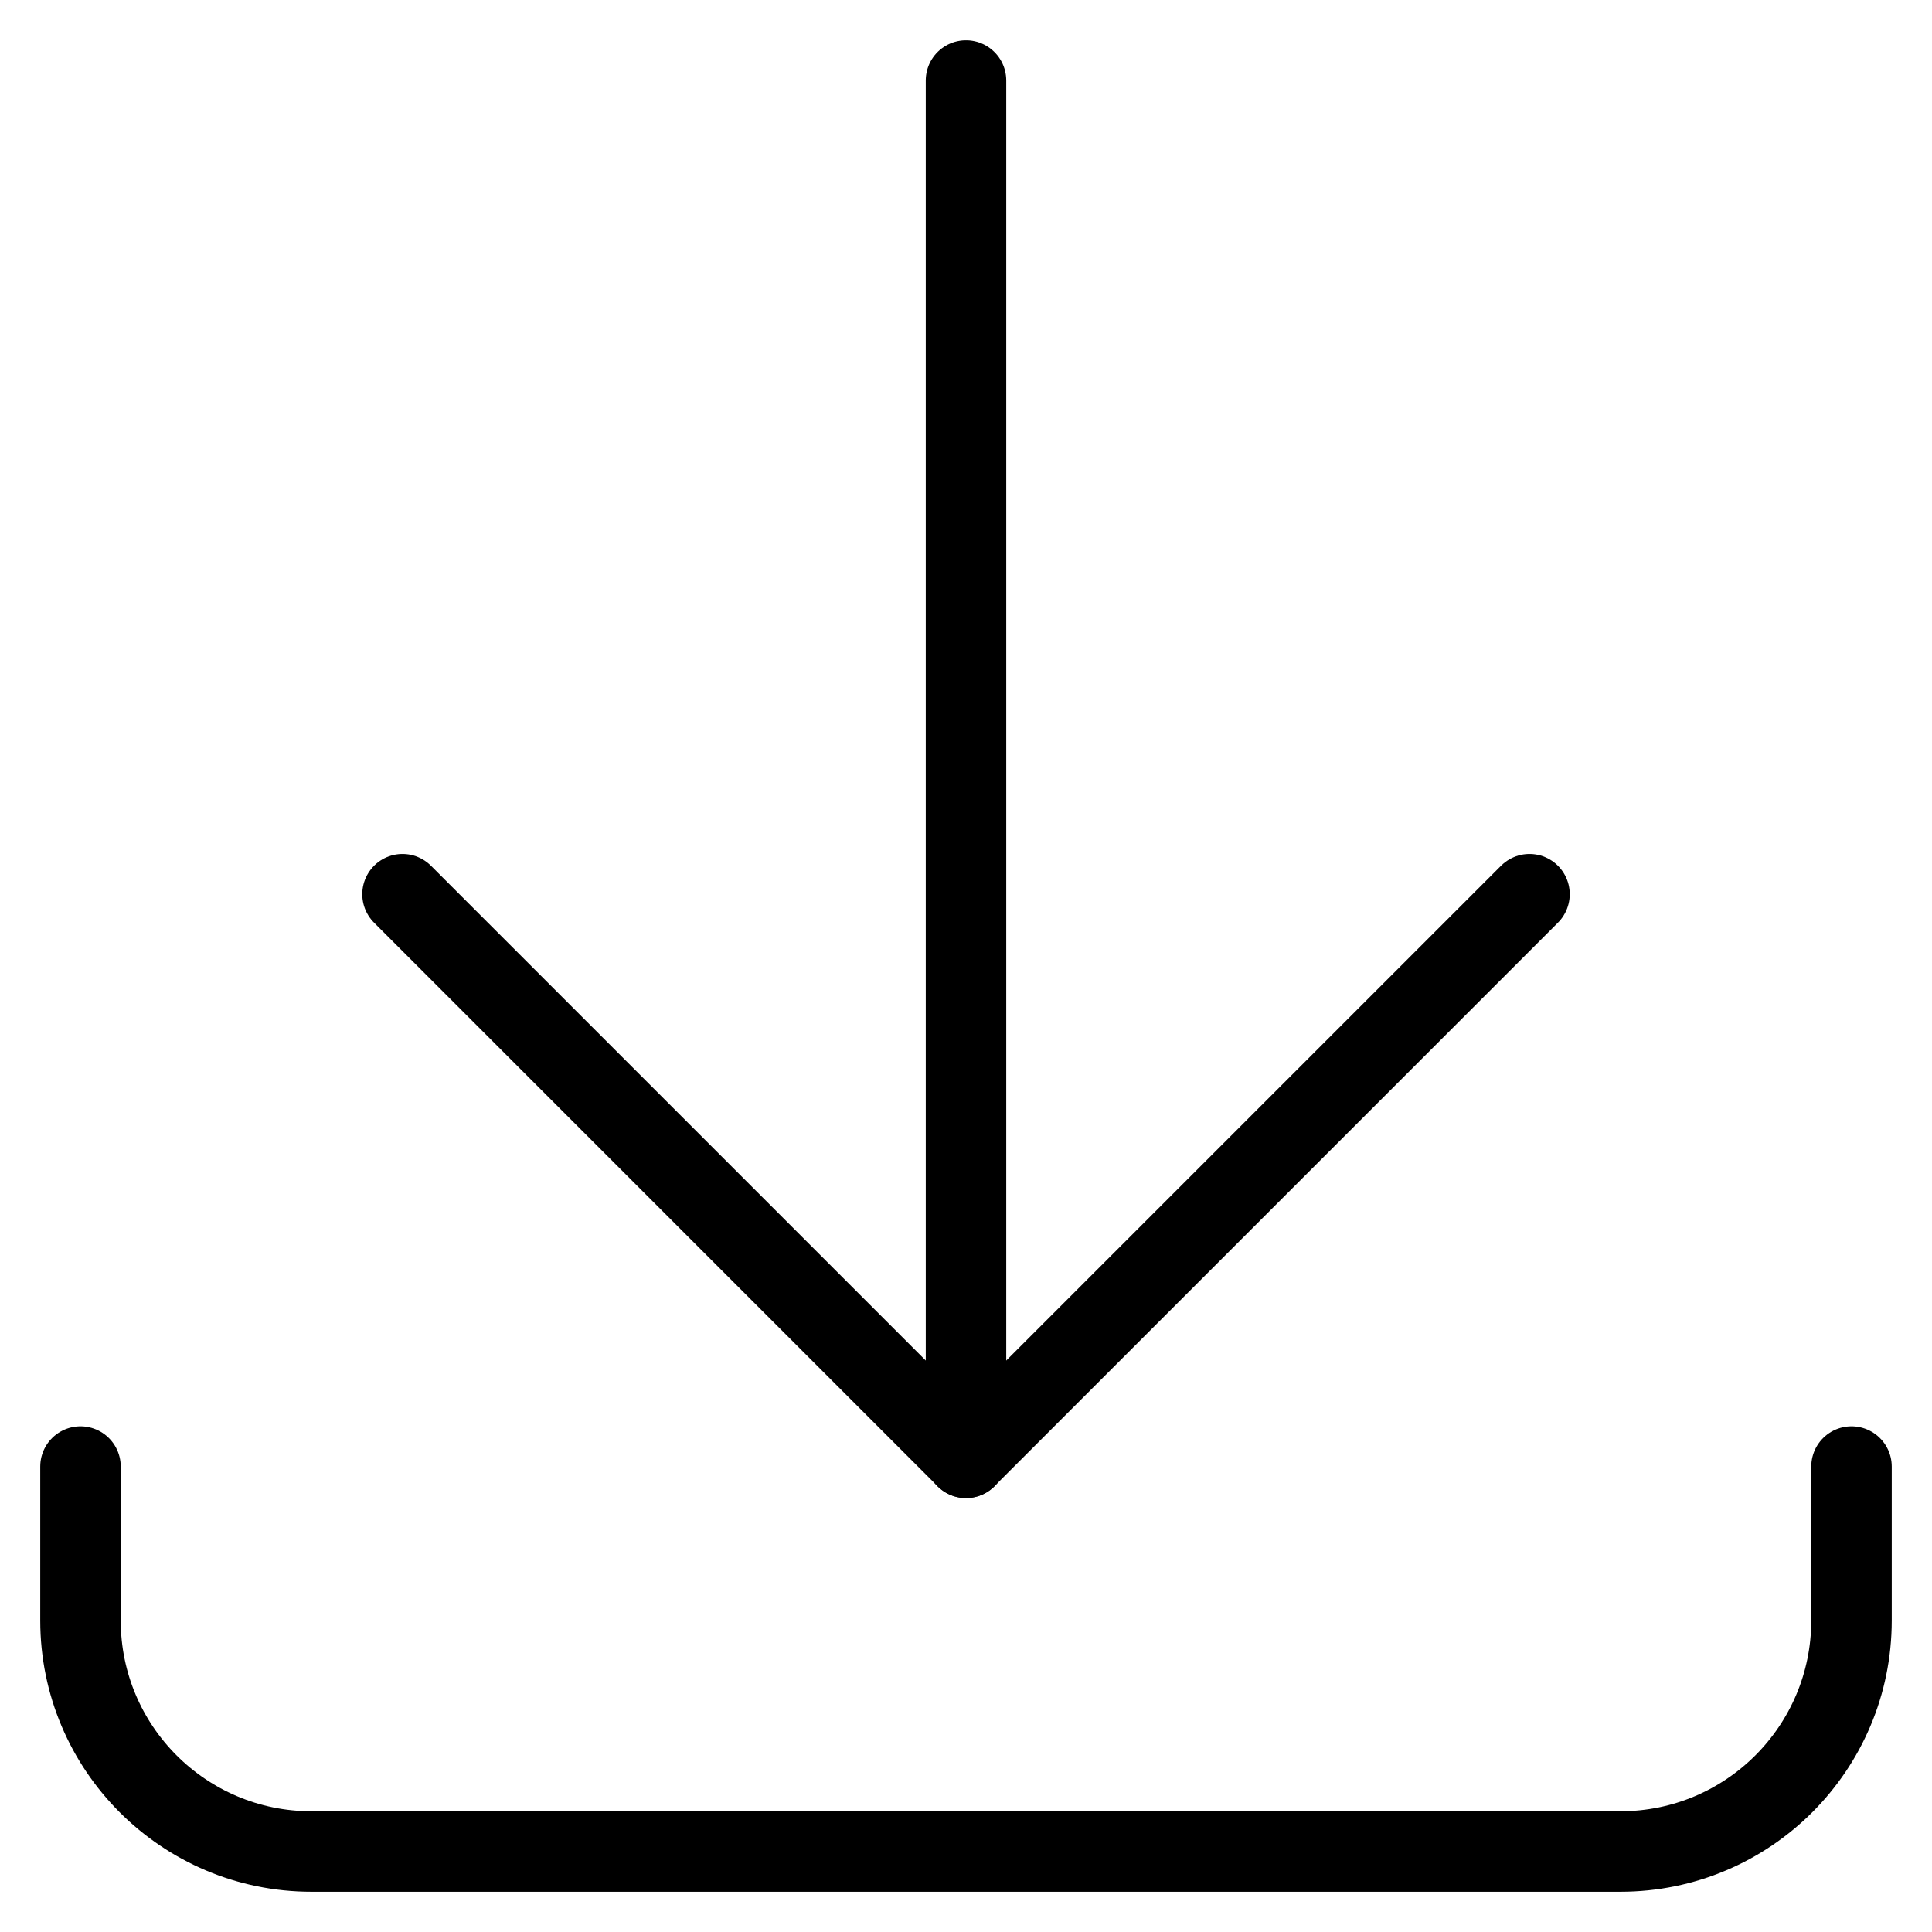
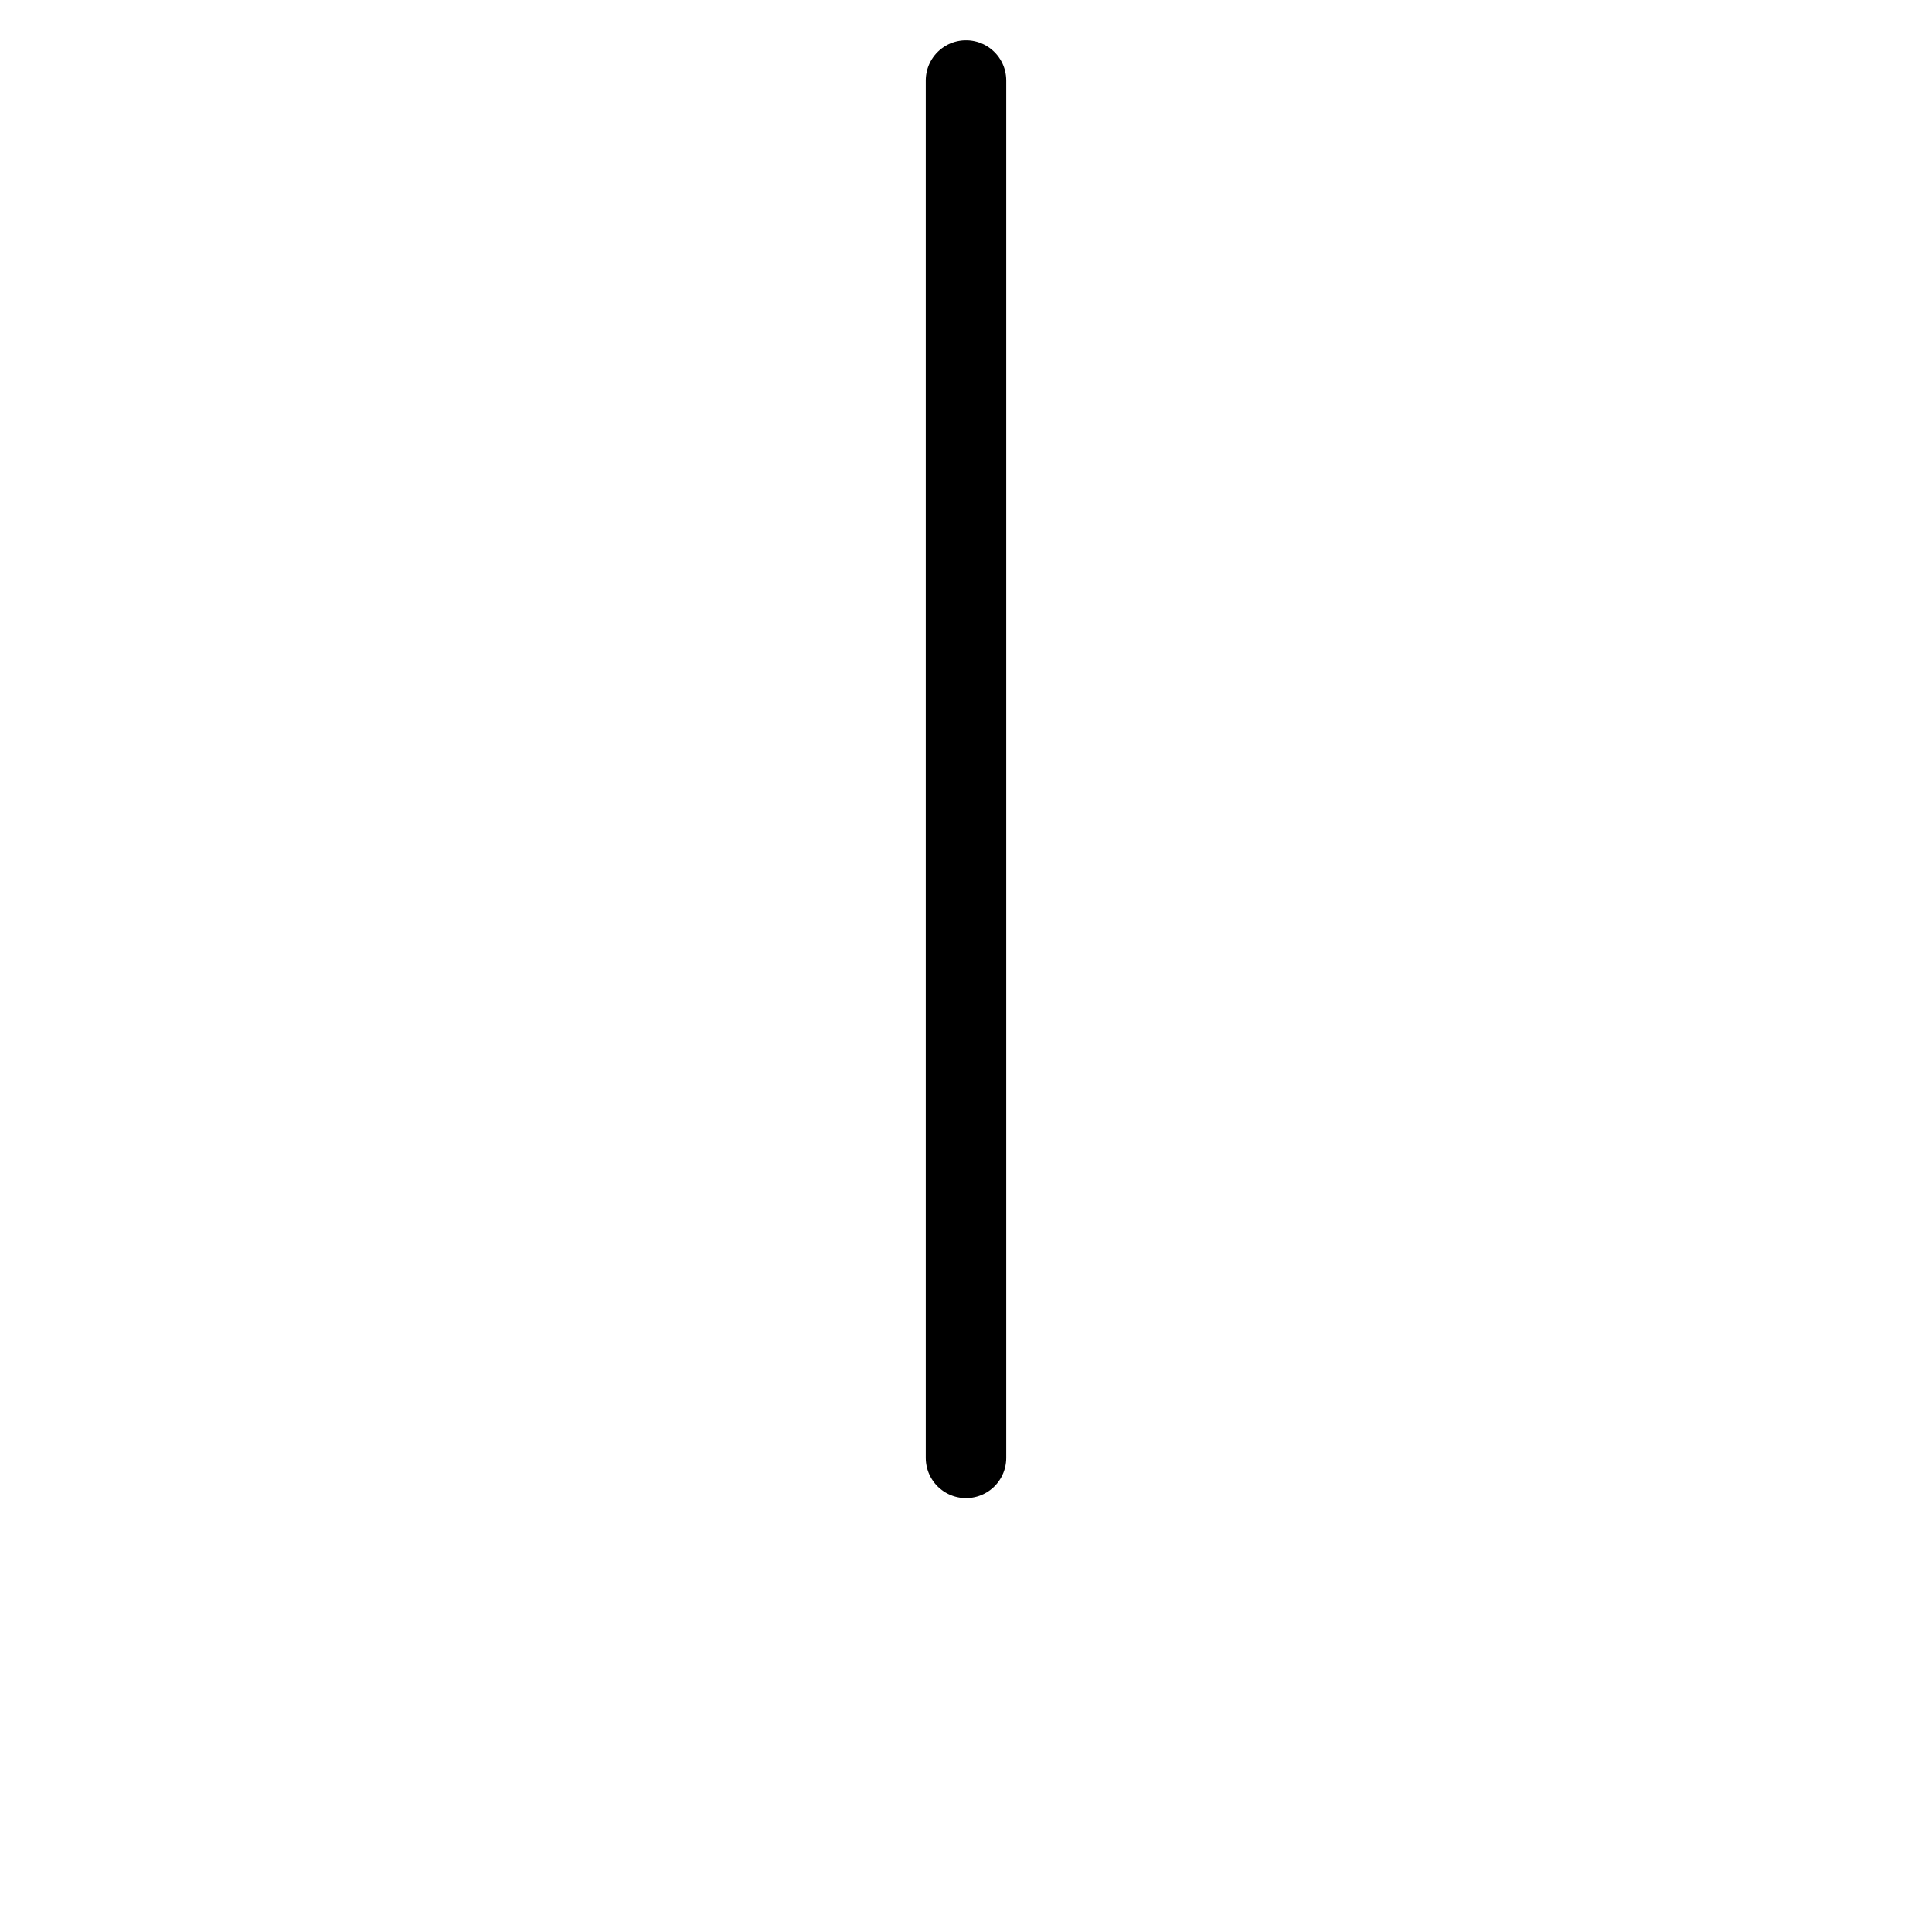
<svg xmlns="http://www.w3.org/2000/svg" width="56px" height="56px" viewBox="0 0 56 56" version="1.1">
  <title>05 Icons / Light / Internet / Download / 01 black</title>
  <desc>Created with Sketch.</desc>
  <g id="05-Icons-/-Light-/-Internet-/-Download-/-01-black" stroke="none" stroke-width="1" fill="none" fill-rule="evenodd" stroke-linecap="round" stroke-linejoin="round">
    <g id="download-bottom" transform="translate(2, 2)" stroke="#000000" stroke-width="2.333">
-       <path d="M51.667,40.509 L51.667,44.972 L51.667,44.972 C51.665,48.669 48.669,51.665 44.972,51.667 L7.028,51.667 L7.028,51.667 C3.331,51.667 0.333,48.669 0.333,44.972 L0.333,40.509" id="Path" />
      <line x1="26" y1="40.257" x2="26" y2="0.333" id="Path" />
-       <polyline id="Path" points="42.333 23.919 26 40.252 9.667 23.919" />
    </g>
  </g>
</svg>